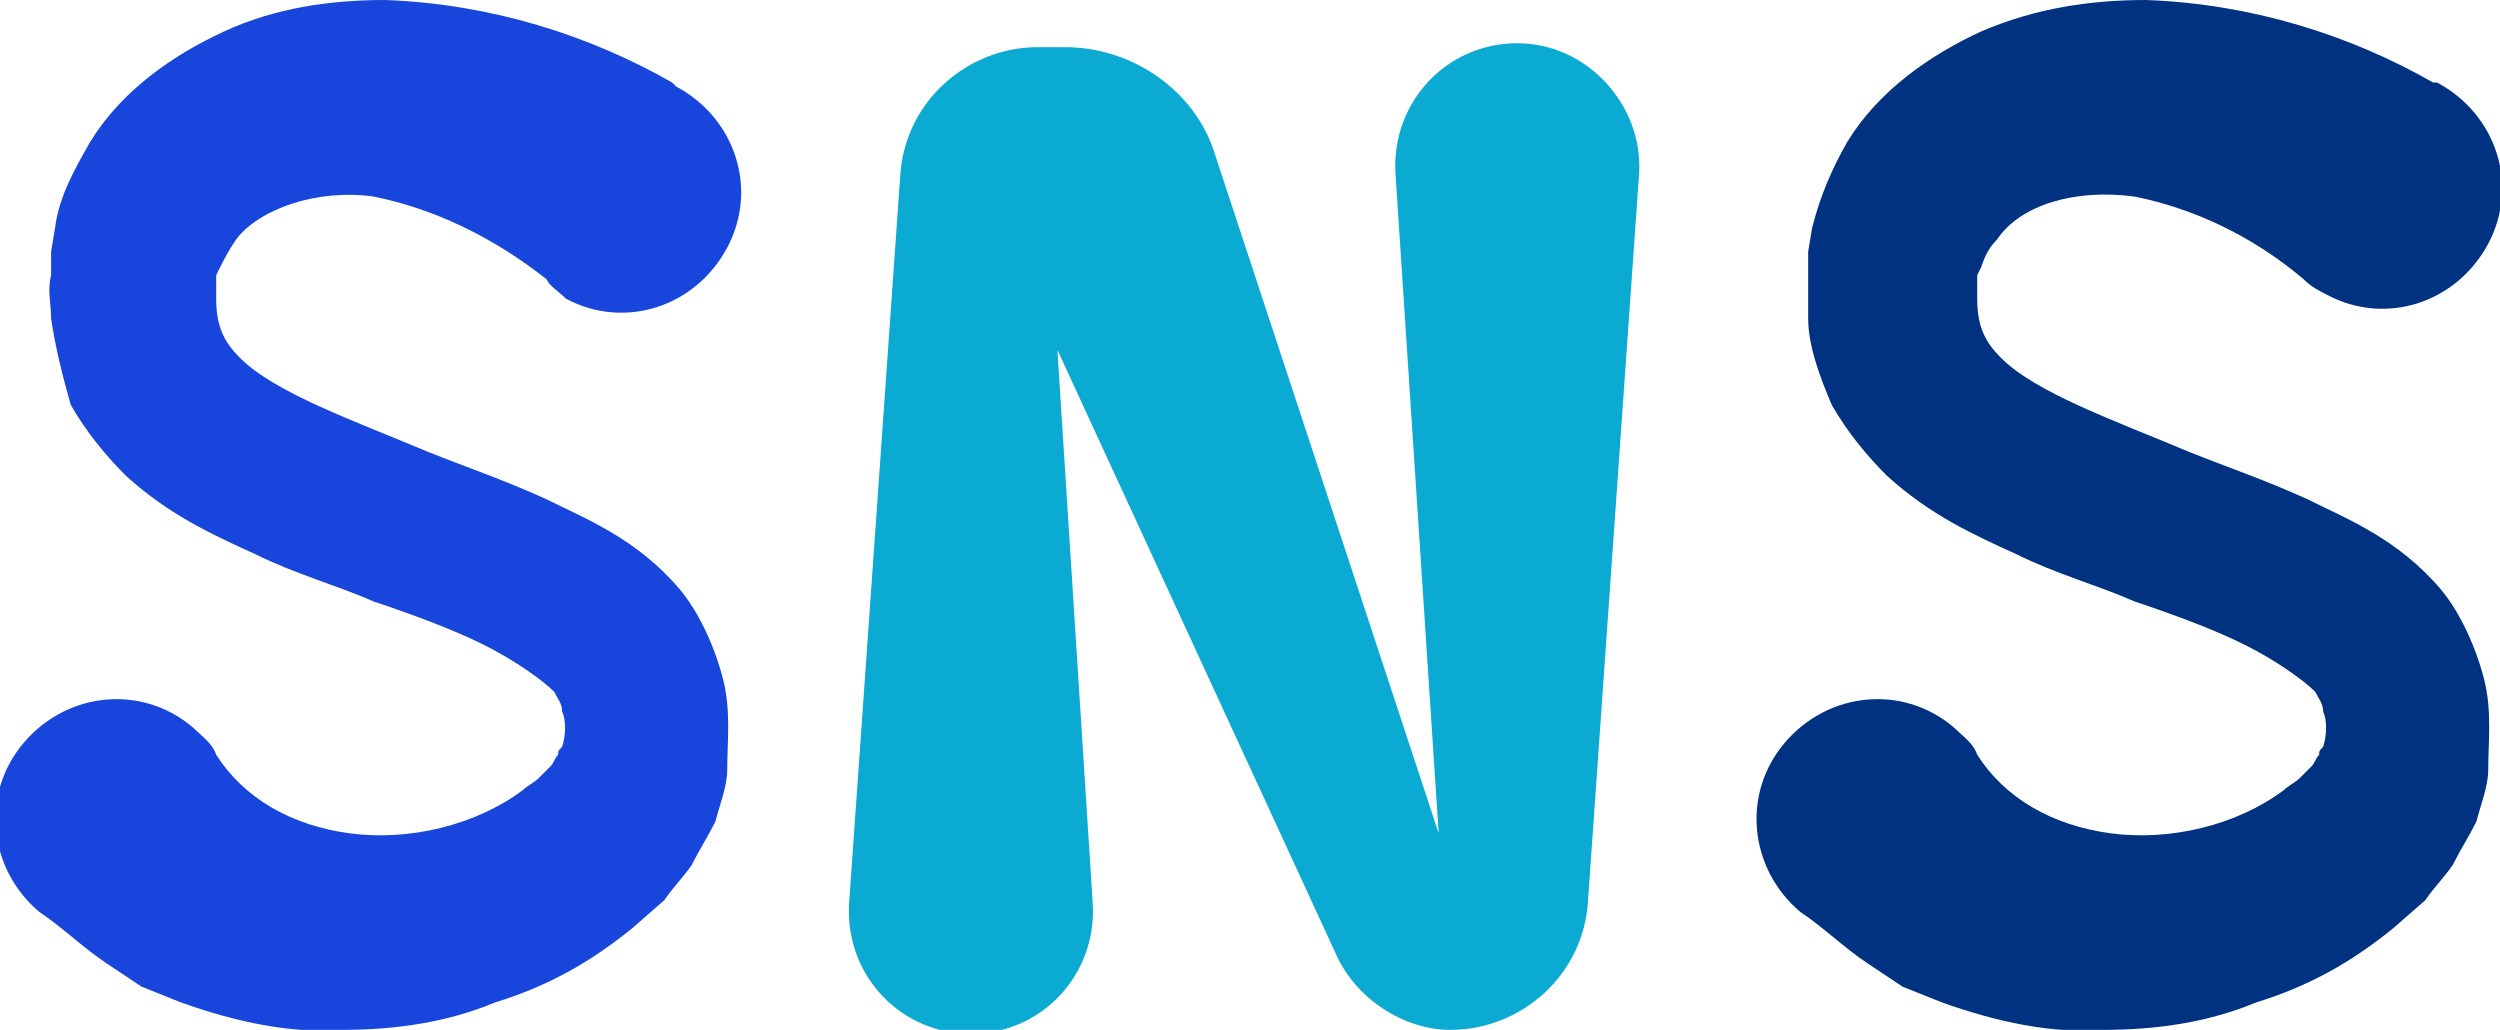
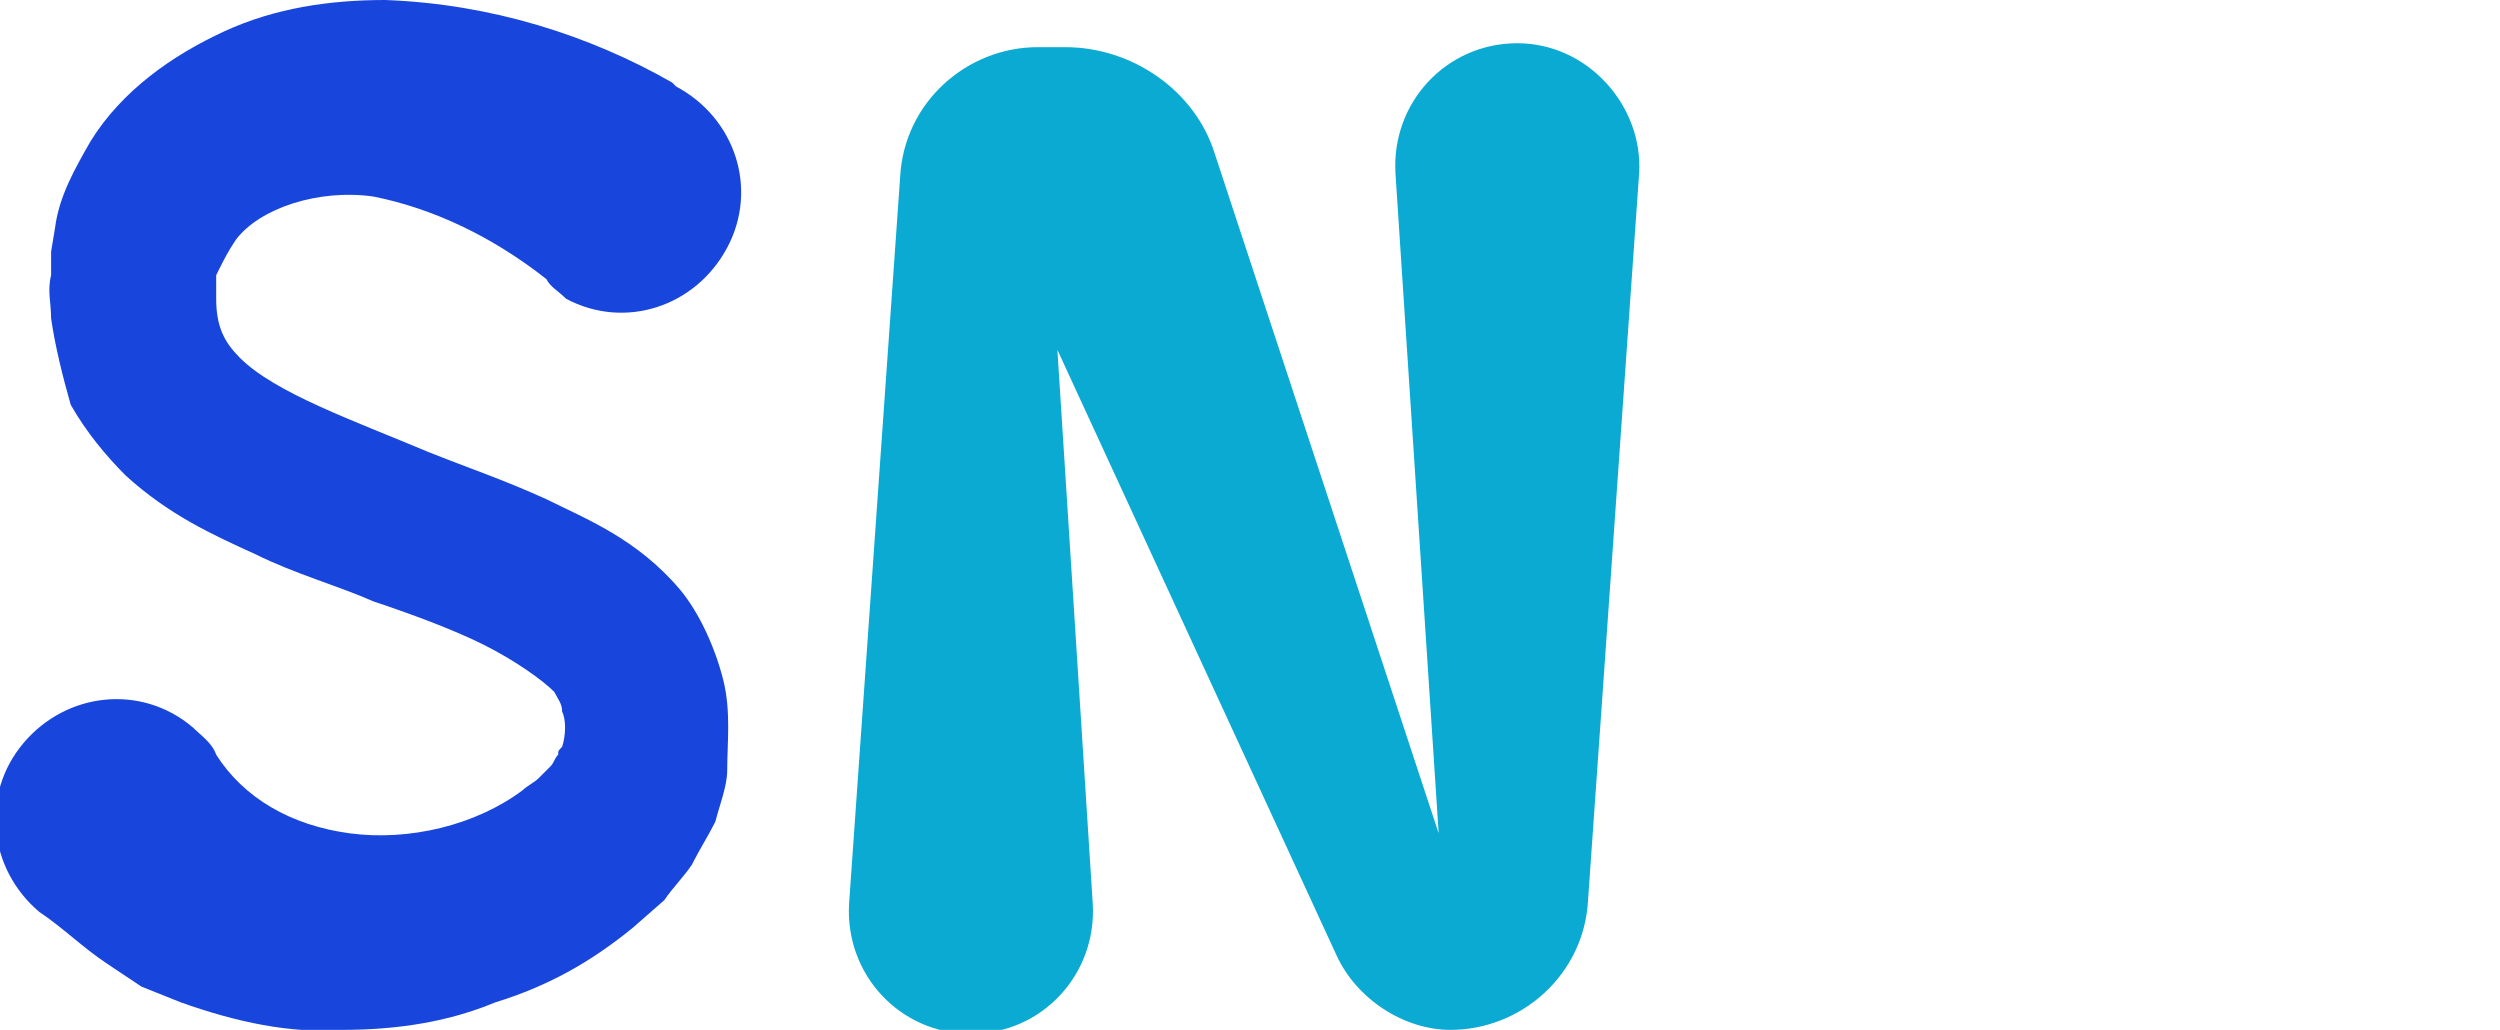
<svg xmlns="http://www.w3.org/2000/svg" version="1.1" id="レイヤー_1" x="0px" y="0px" viewBox="0 0 63.6 26.2" style="enable-background:new 0 0 63.6 26.2;" xml:space="preserve">
  <style type="text/css">
	.st0{fill:#0AAAD2;}
	.st1{fill:#1846DC;}
	.st2{fill:#003282;}
</style>
  <path class="st0" d="M38.6,1.1c-1.8,0-3.2,1.5-3.1,3.3l1.1,16.8L30.9,3.9c-0.5-1.6-2.1-2.7-3.8-2.7h-0.7c0,0,0,0,0,0l0,0  c-1.8,0-3.4,1.4-3.5,3.3l-1.3,18.5c-0.1,1.8,1.3,3.3,3.1,3.3s3.2-1.5,3.1-3.3L26.9,8.9L34,24.3c0.5,1.1,1.7,1.9,2.9,1.9l0,0  c0,0,0,0,0,0s0,0,0,0h0c0,0,0,0,0,0c1.8,0,3.4-1.4,3.5-3.3l1.3-18.5C41.8,2.7,40.4,1.1,38.6,1.1z" />
  <path class="st1" d="M13.9,7.1C12.5,6,11,5.3,9.5,5C8.1,4.8,6.6,5.3,6,6.1C5.8,6.4,5.7,6.6,5.6,6.8L5.5,7c0,0.1,0,0.1,0,0.2  c0,0.1,0,0.3,0,0.4c0,0.7,0.2,1.1,0.6,1.5c0.9,0.9,2.9,1.6,4.8,2.4c1,0.4,1.9,0.7,3,1.2c1,0.5,2.3,1,3.4,2.3  c0.5,0.6,0.9,1.5,1.1,2.3c0.2,0.8,0.1,1.6,0.1,2.3c0,0.4-0.2,0.9-0.3,1.3c-0.2,0.4-0.4,0.7-0.6,1.1c-0.2,0.3-0.5,0.6-0.7,0.9  l-0.8,0.7c-1.1,0.9-2.2,1.5-3.5,1.9c-1.2,0.5-2.5,0.7-3.9,0.7c-1.3,0.1-2.7-0.2-4.1-0.7l-1-0.4c-0.3-0.2-0.6-0.4-0.9-0.6  c-0.6-0.4-1.1-0.9-1.7-1.3c-1.3-1.1-1.5-3-0.4-4.3c1.1-1.3,3-1.5,4.3-0.4c0.2,0.2,0.5,0.4,0.6,0.7l0,0c0.7,1.1,1.9,1.8,3.4,2  c1.5,0.2,3.2-0.2,4.4-1.1c0.1-0.1,0.3-0.2,0.4-0.3c0.1-0.1,0.2-0.2,0.3-0.3c0.1-0.1,0.1-0.2,0.2-0.3c0-0.1,0-0.1,0.1-0.2  c0.1-0.3,0.1-0.7,0-0.9c0-0.2-0.1-0.3-0.2-0.5c-0.3-0.3-1-0.8-1.8-1.2c-0.8-0.4-1.9-0.8-2.8-1.1c-0.9-0.4-2-0.7-3-1.2  c-1.1-0.5-2.2-1-3.3-2c-0.5-0.5-1-1.1-1.4-1.8C1.6,9.6,1.4,8.8,1.3,8.1c0-0.4-0.1-0.7,0-1.1l0-0.6l0.1-0.6C1.5,5,1.9,4.3,2.3,3.6  c0.8-1.3,2.1-2.2,3.4-2.8C7,0.2,8.4,0,9.8,0c2.7,0.1,5.2,0.9,7.3,2.1l0.1,0.1c1.5,0.8,2.1,2.6,1.3,4.1s-2.6,2.1-4.1,1.3  C14.2,7.4,14,7.3,13.9,7.1z" />
-   <path class="st2" d="M58.6,7.1C57.3,6,55.8,5.3,54.3,5c-1.5-0.2-2.9,0.2-3.5,1.1c-0.2,0.2-0.3,0.4-0.4,0.7L50.3,7c0,0.1,0,0.1,0,0.2  c0,0.1,0,0.3,0,0.4c0,0.7,0.2,1.1,0.6,1.5c0.9,0.9,2.9,1.6,4.8,2.4c1,0.4,1.9,0.7,3,1.2c1,0.5,2.3,1,3.4,2.3  c0.5,0.6,0.9,1.5,1.1,2.3c0.2,0.8,0.1,1.6,0.1,2.3c0,0.4-0.2,0.9-0.3,1.3c-0.2,0.4-0.4,0.7-0.6,1.1c-0.2,0.3-0.5,0.6-0.7,0.9  l-0.8,0.7c-1.1,0.9-2.2,1.5-3.5,1.9c-1.2,0.5-2.5,0.7-3.9,0.7c-1.3,0.1-2.7-0.2-4.1-0.7l-1-0.4c-0.3-0.2-0.6-0.4-0.9-0.6  c-0.6-0.4-1.1-0.9-1.7-1.3c-1.3-1.1-1.5-3-0.4-4.3c1.1-1.3,3-1.5,4.3-0.4c0.2,0.2,0.5,0.4,0.6,0.7l0,0c0.7,1.1,1.9,1.8,3.4,2  c1.5,0.2,3.2-0.2,4.4-1.1c0.1-0.1,0.3-0.2,0.4-0.3c0.1-0.1,0.2-0.2,0.3-0.3c0.1-0.1,0.1-0.2,0.2-0.3c0-0.1,0-0.1,0.1-0.2  c0.1-0.3,0.1-0.7,0-0.9c0-0.2-0.1-0.3-0.2-0.5c-0.3-0.3-1-0.8-1.8-1.2c-0.8-0.4-1.9-0.8-2.8-1.1c-0.9-0.4-2-0.7-3-1.2  c-1.1-0.5-2.2-1-3.3-2c-0.5-0.5-1-1.1-1.4-1.8c-0.3-0.7-0.6-1.5-0.6-2.2C46,7.7,46,7.4,46,7l0-0.6l0.1-0.6c0.2-0.8,0.5-1.5,0.9-2.2  c0.8-1.3,2.1-2.2,3.4-2.8C51.8,0.2,53.2,0,54.6,0c2.7,0.1,5.2,0.9,7.3,2.1L62,2.1c1.5,0.8,2.1,2.6,1.3,4.1c-0.8,1.5-2.6,2.1-4.1,1.3  C59,7.4,58.8,7.3,58.6,7.1z" />
</svg>